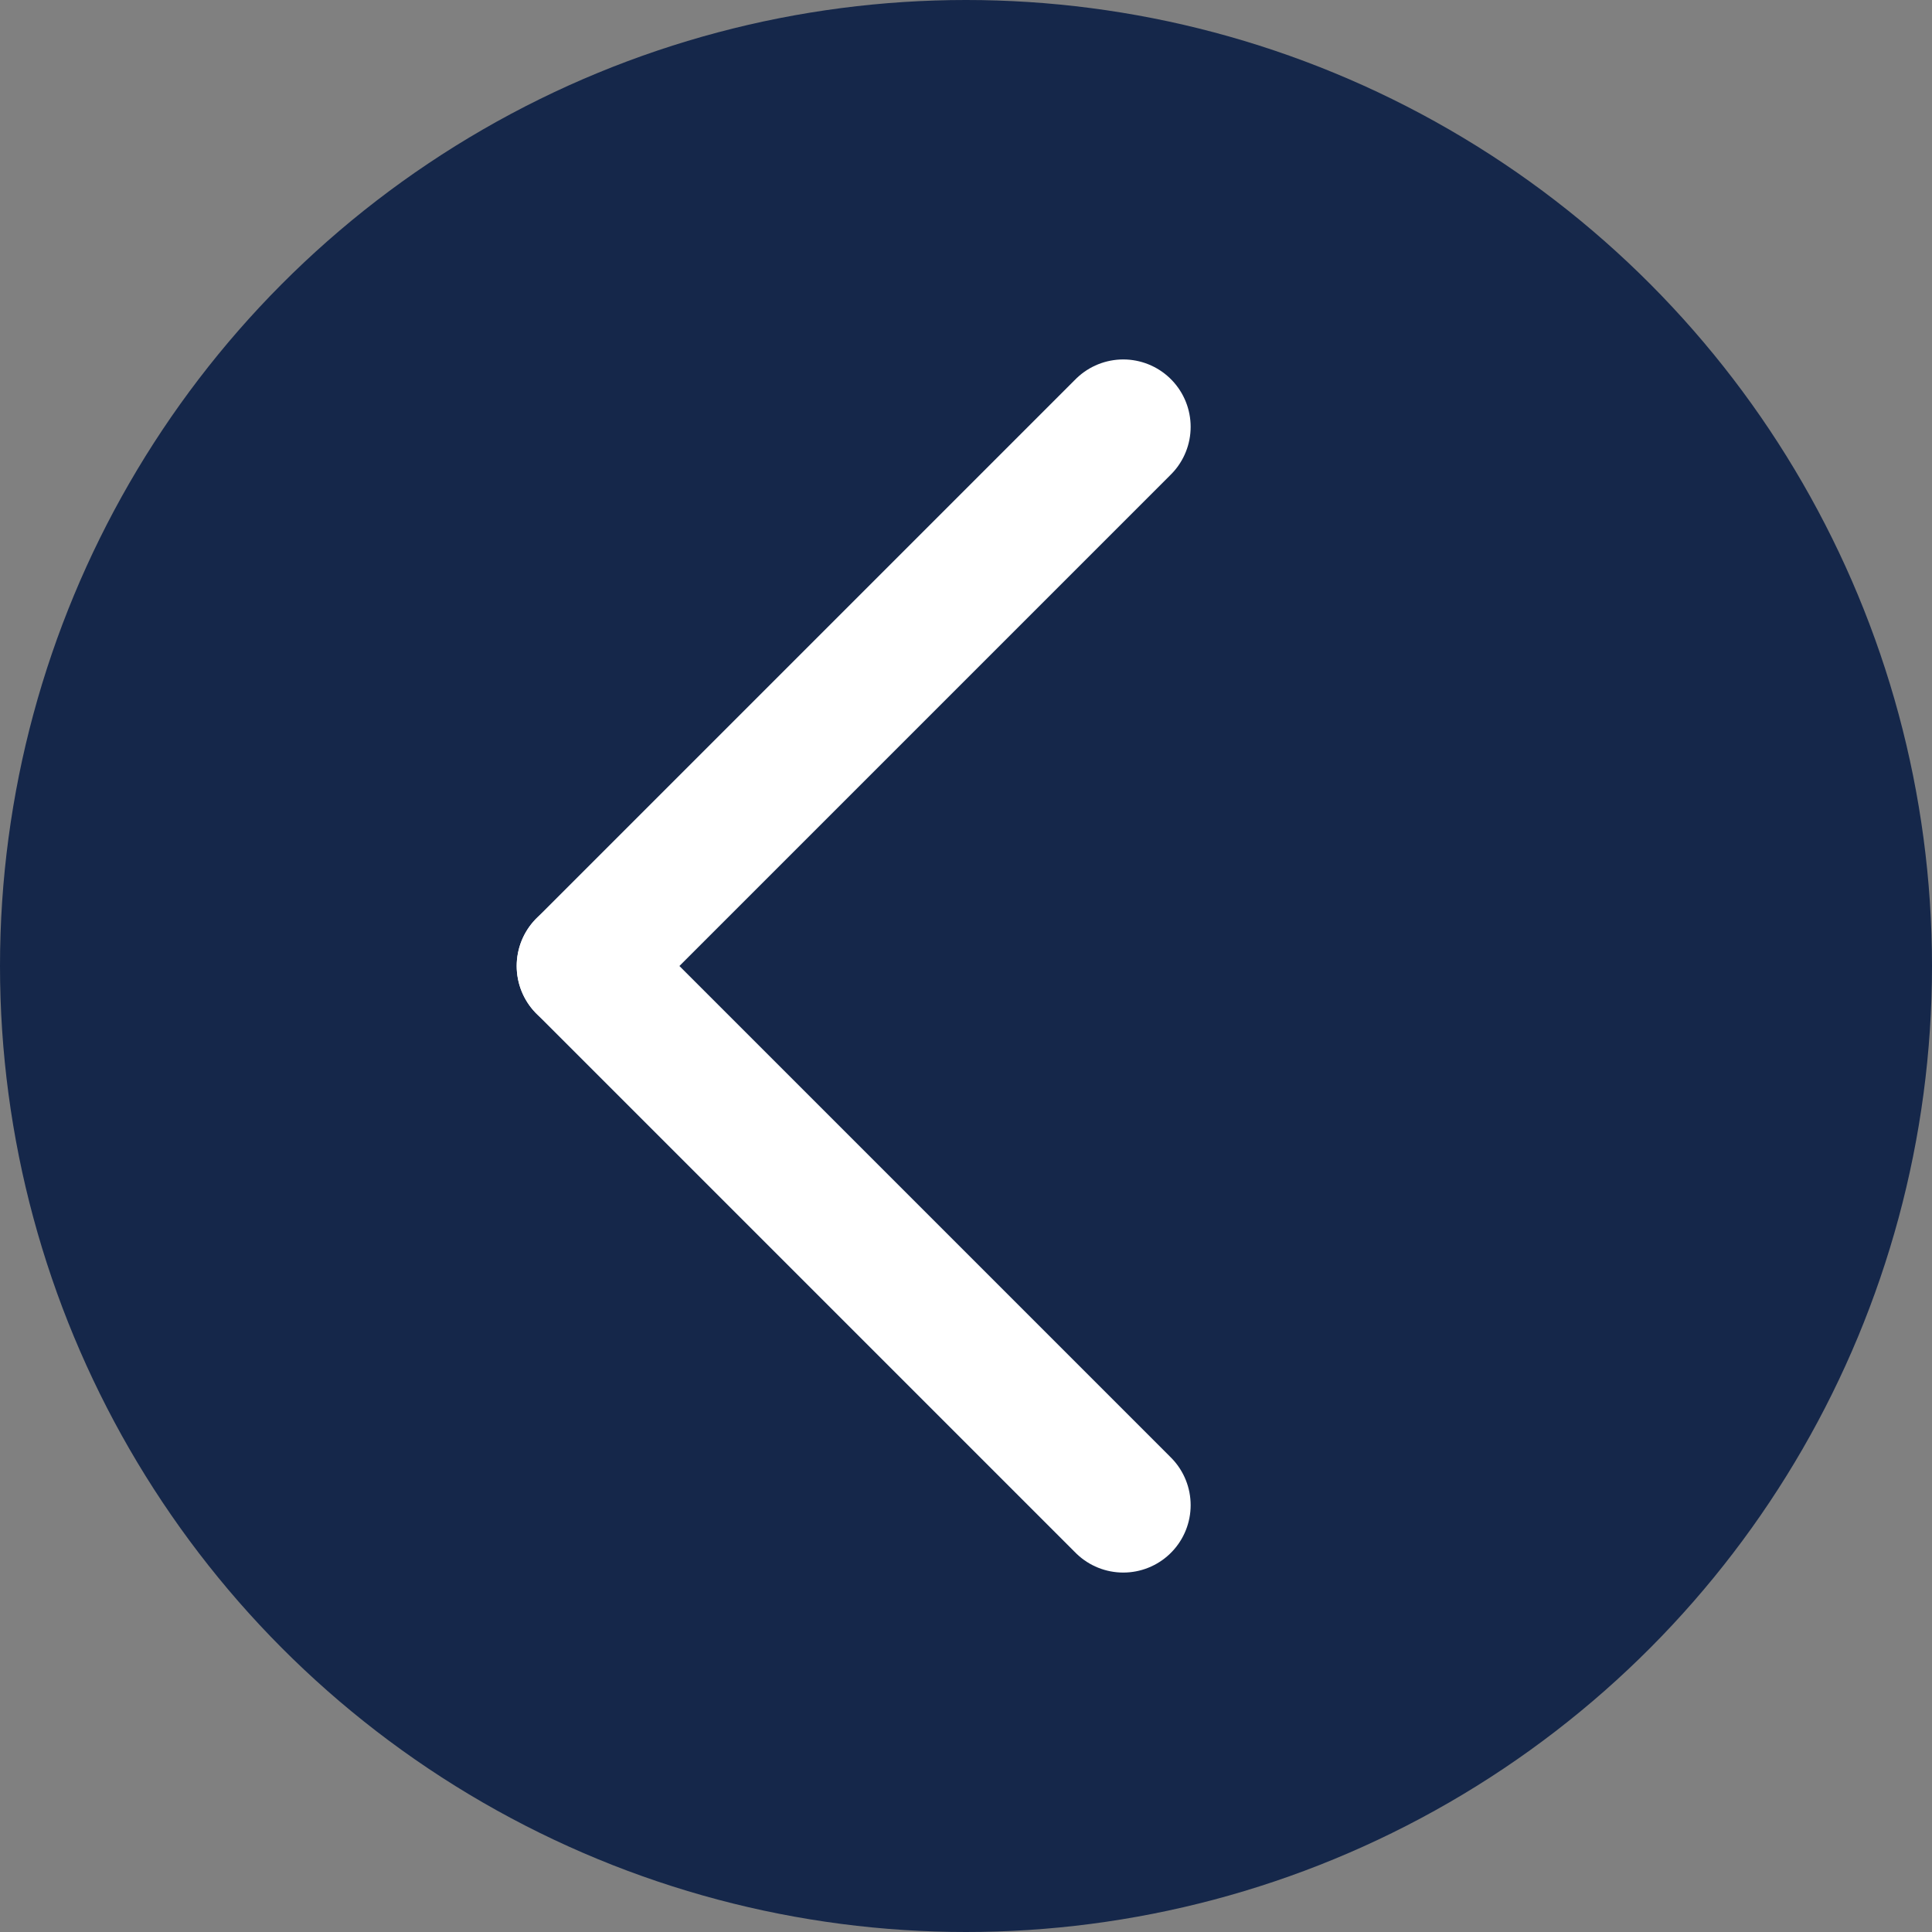
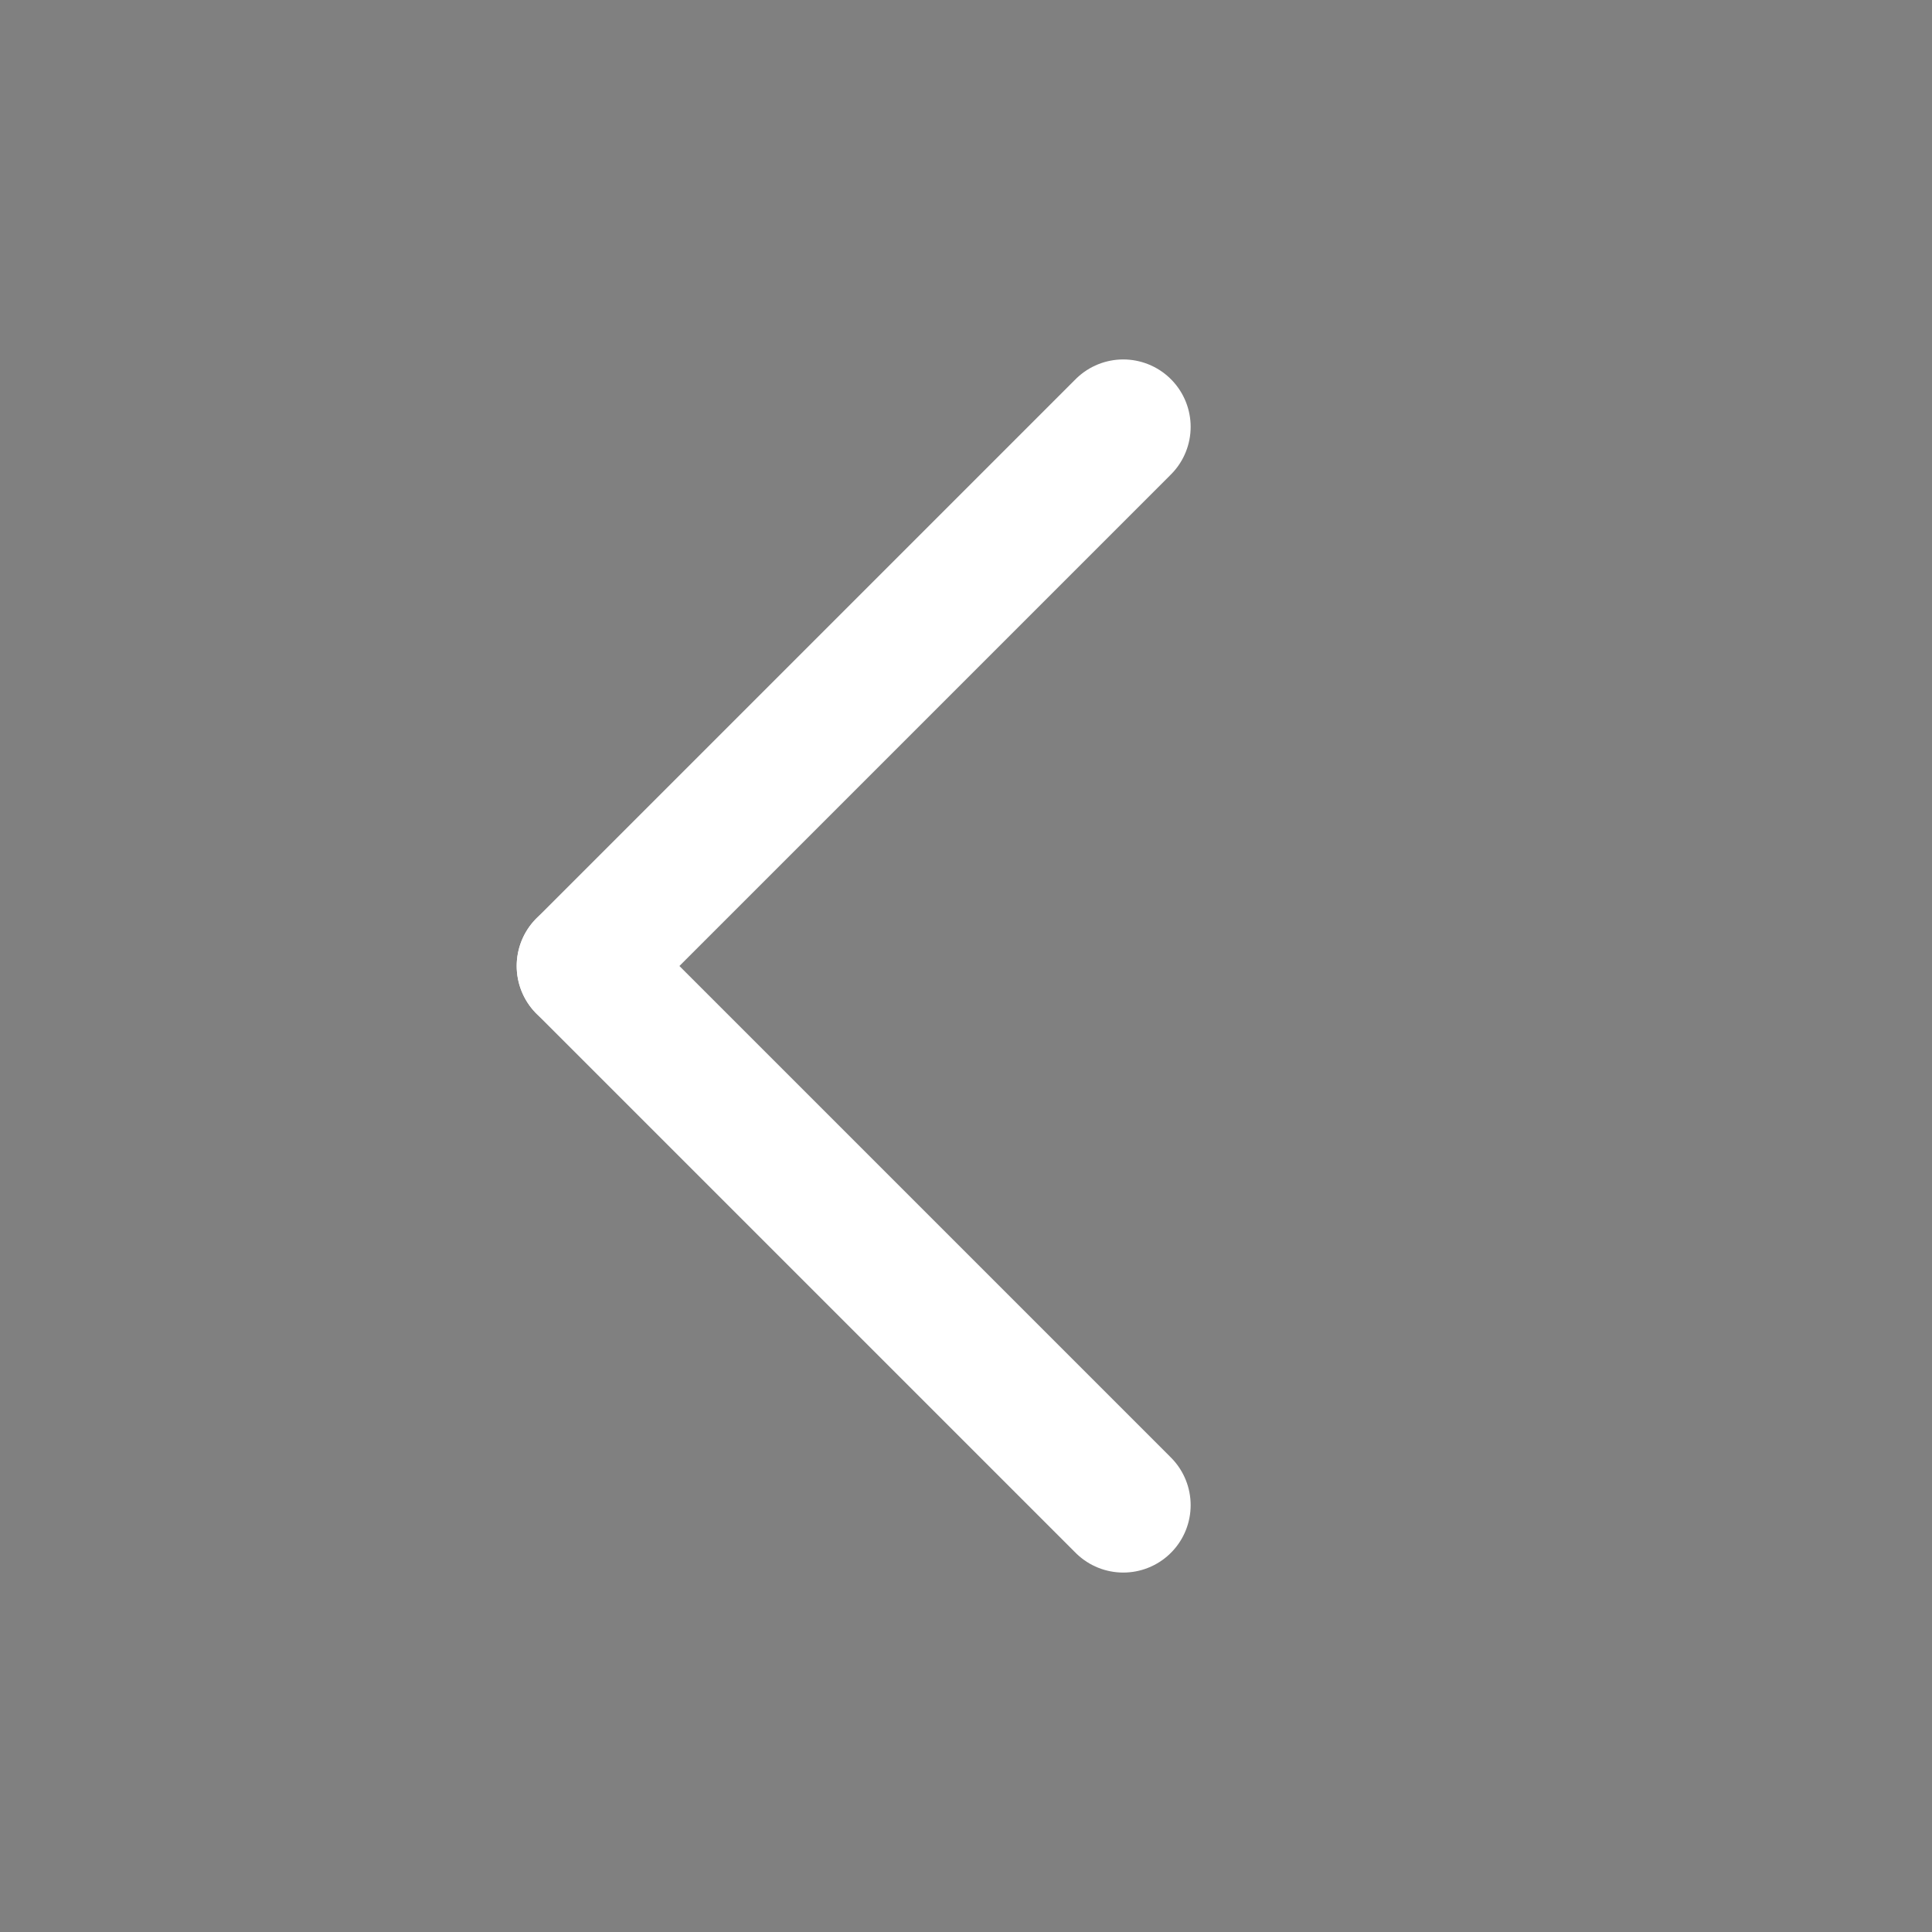
<svg xmlns="http://www.w3.org/2000/svg" width="43" height="43" viewBox="0 0 43 43">
  <rect x="0" y="0" width="43" height="43" fill="#808080" stroke="none" />
  <g transform="translate(1720 564) rotate(180)">
-     <circle cx="21.5" cy="21.5" r="21.5" transform="translate(1677 521)" fill="#15274a" />
    <g transform="translate(-41.5 -42)">
      <line x2="12" y2="12" transform="translate(1736.5 572.5)" fill="none" stroke="#fff" stroke-linecap="round" stroke-width="3" />
      <line y1="12" x2="12" transform="translate(1736.5 584.5)" fill="none" stroke="#fff" stroke-linecap="round" stroke-width="3" />
    </g>
  </g>
</svg>